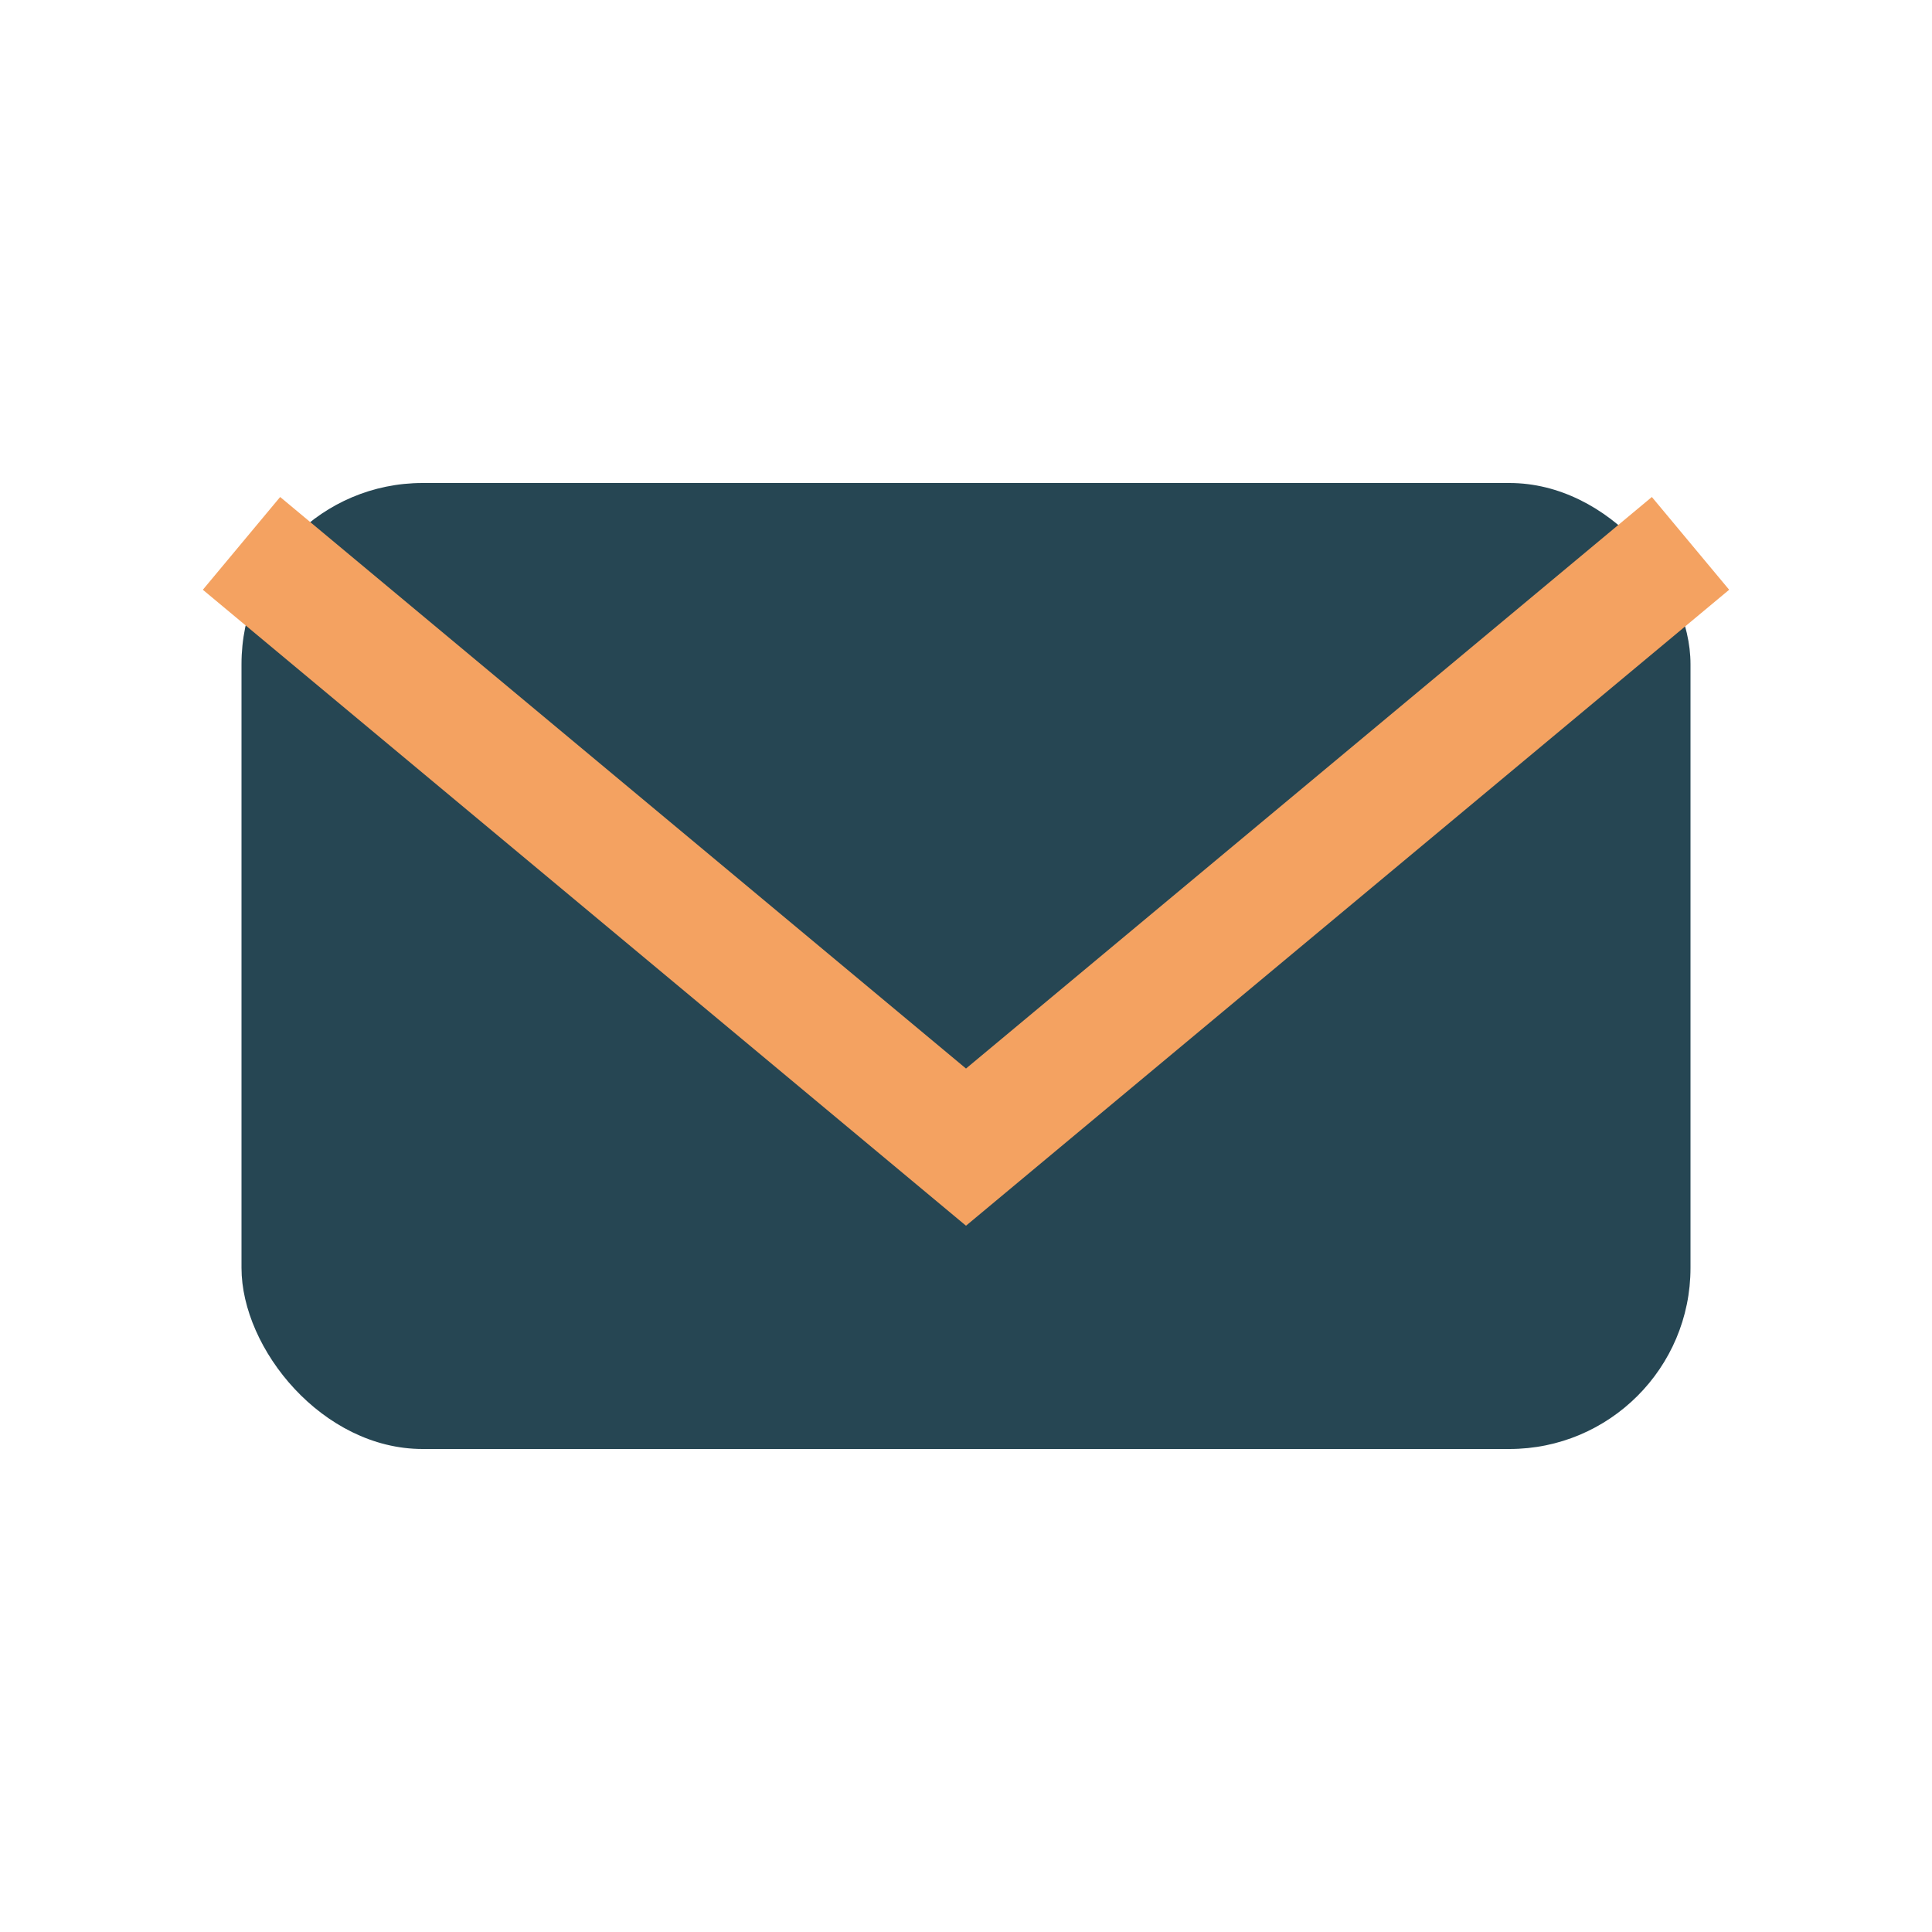
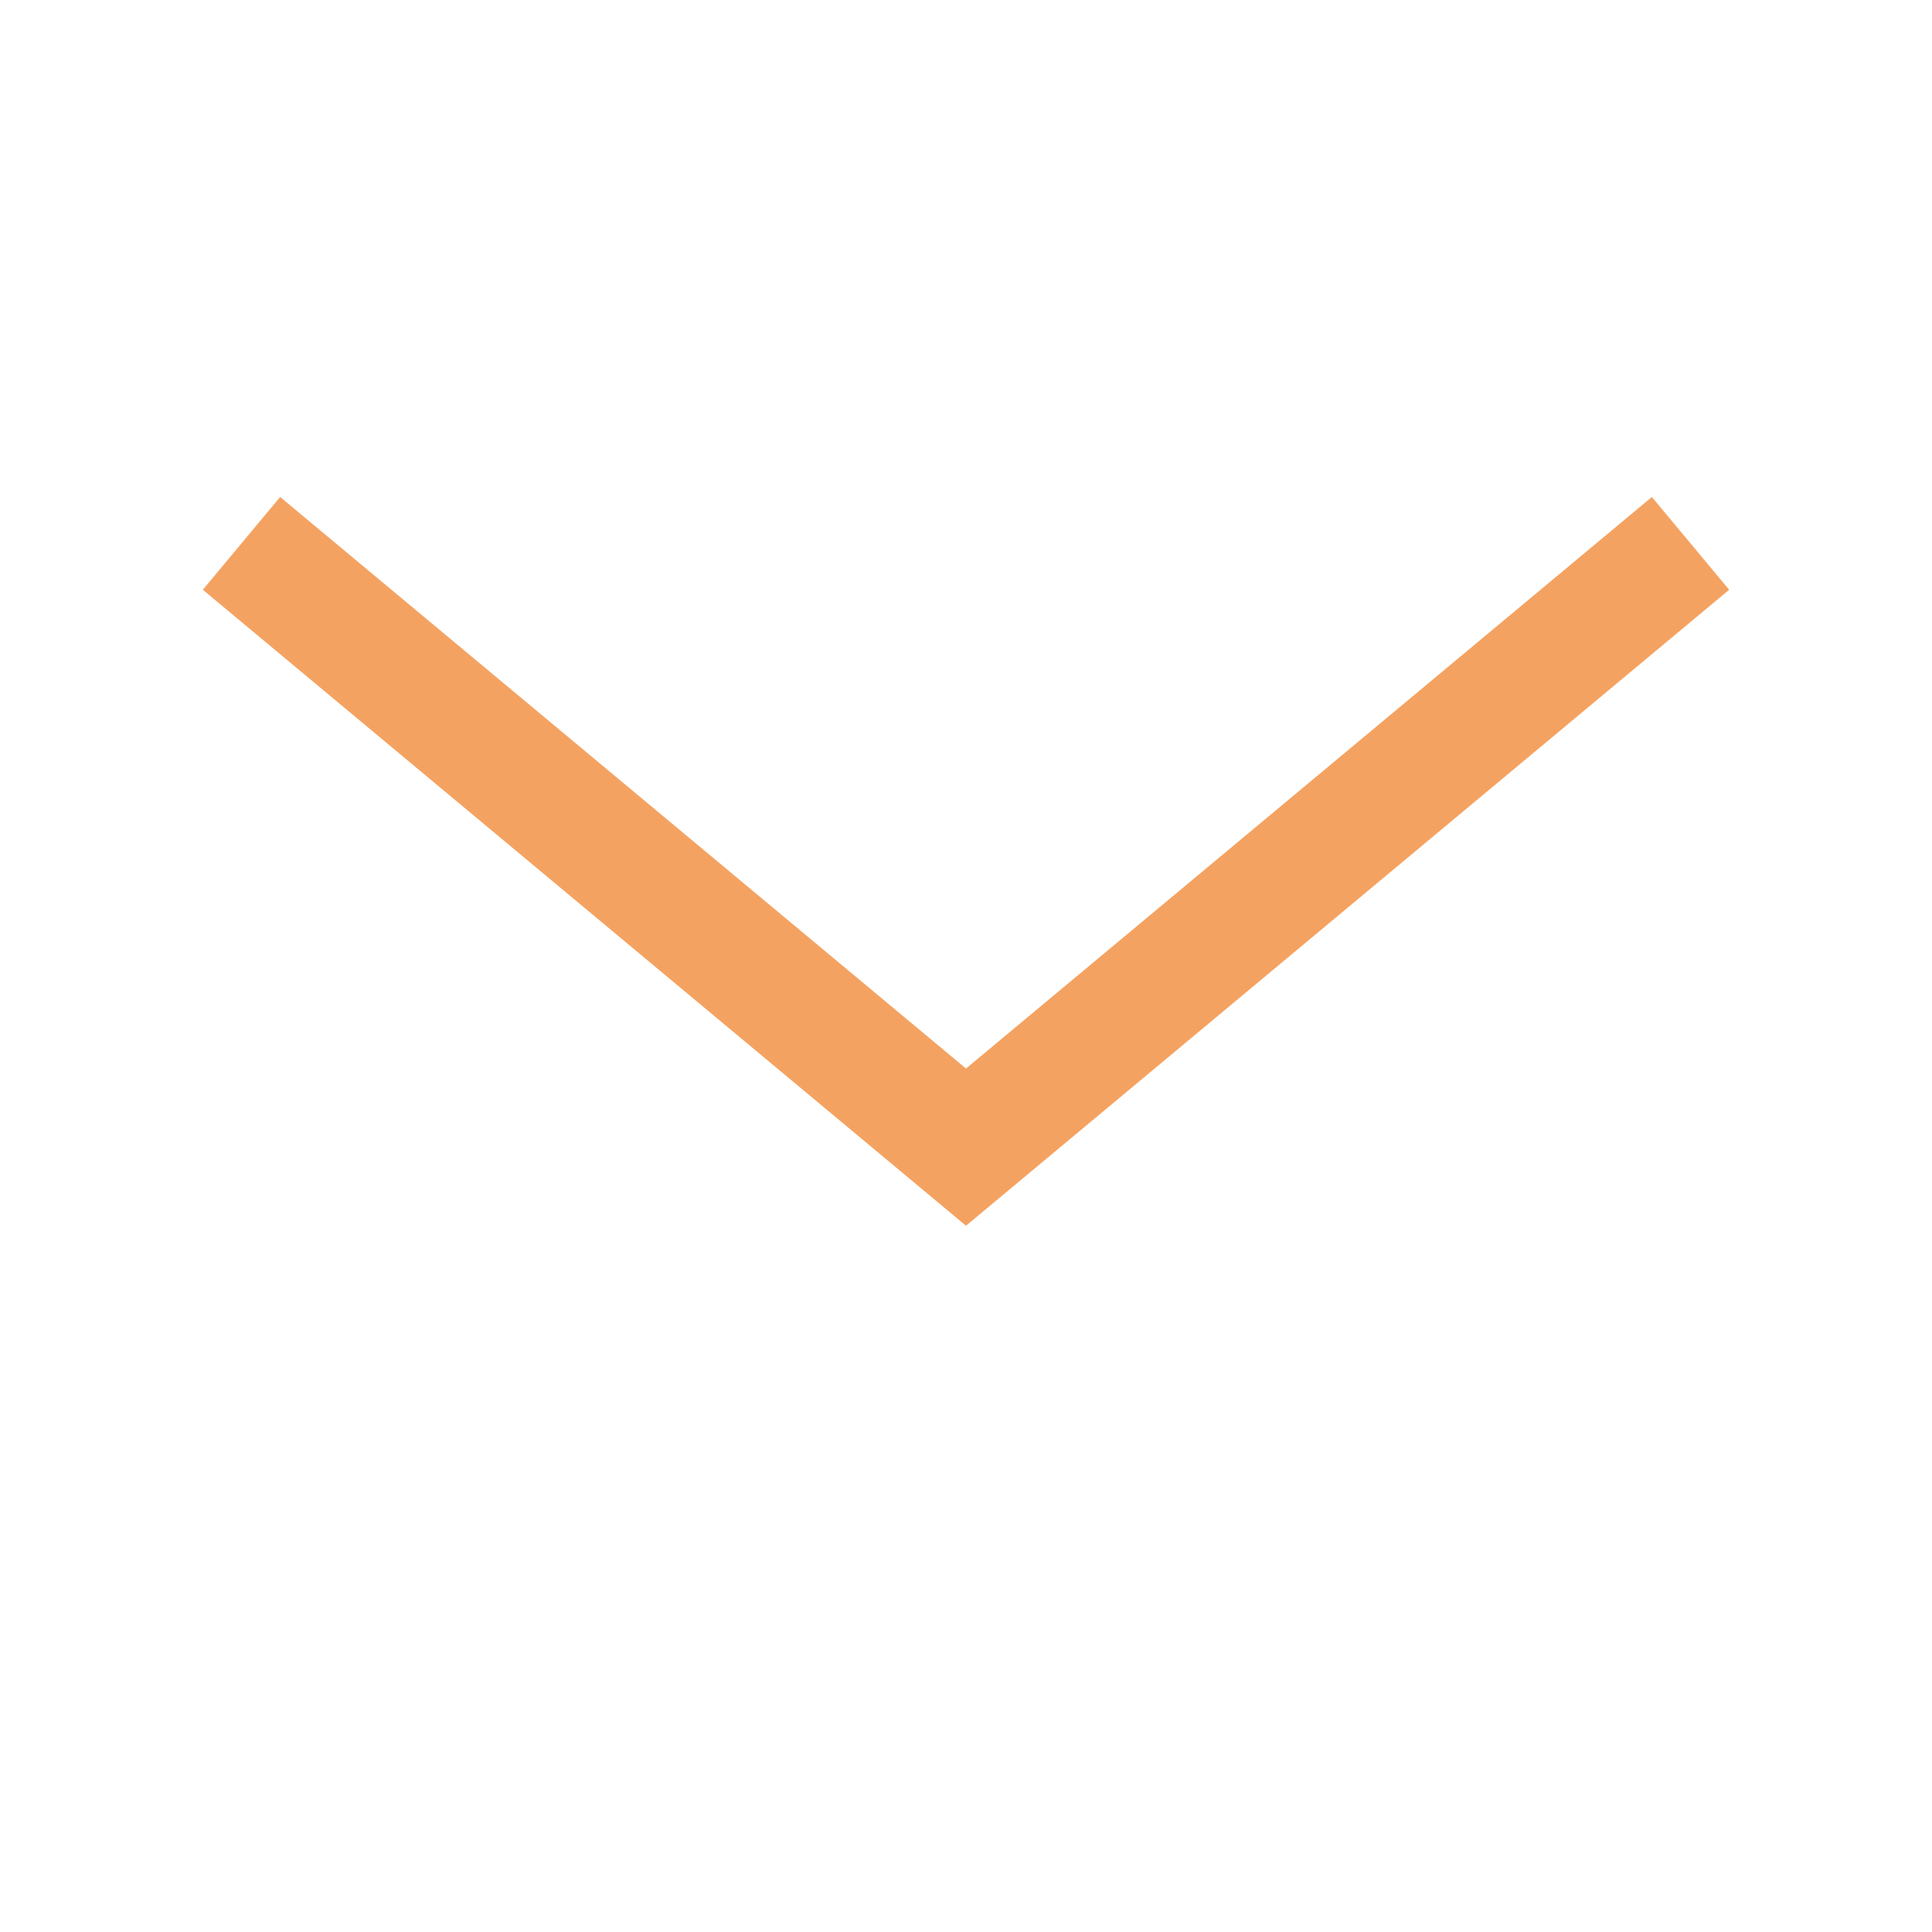
<svg xmlns="http://www.w3.org/2000/svg" width="32" height="32" viewBox="0 0 32 32">
-   <rect x="4" y="8" width="24" height="16" rx="3" fill="#264653" />
  <polyline points="4,9 16,19 28,9" fill="none" stroke="#F4A261" stroke-width="2" />
</svg>